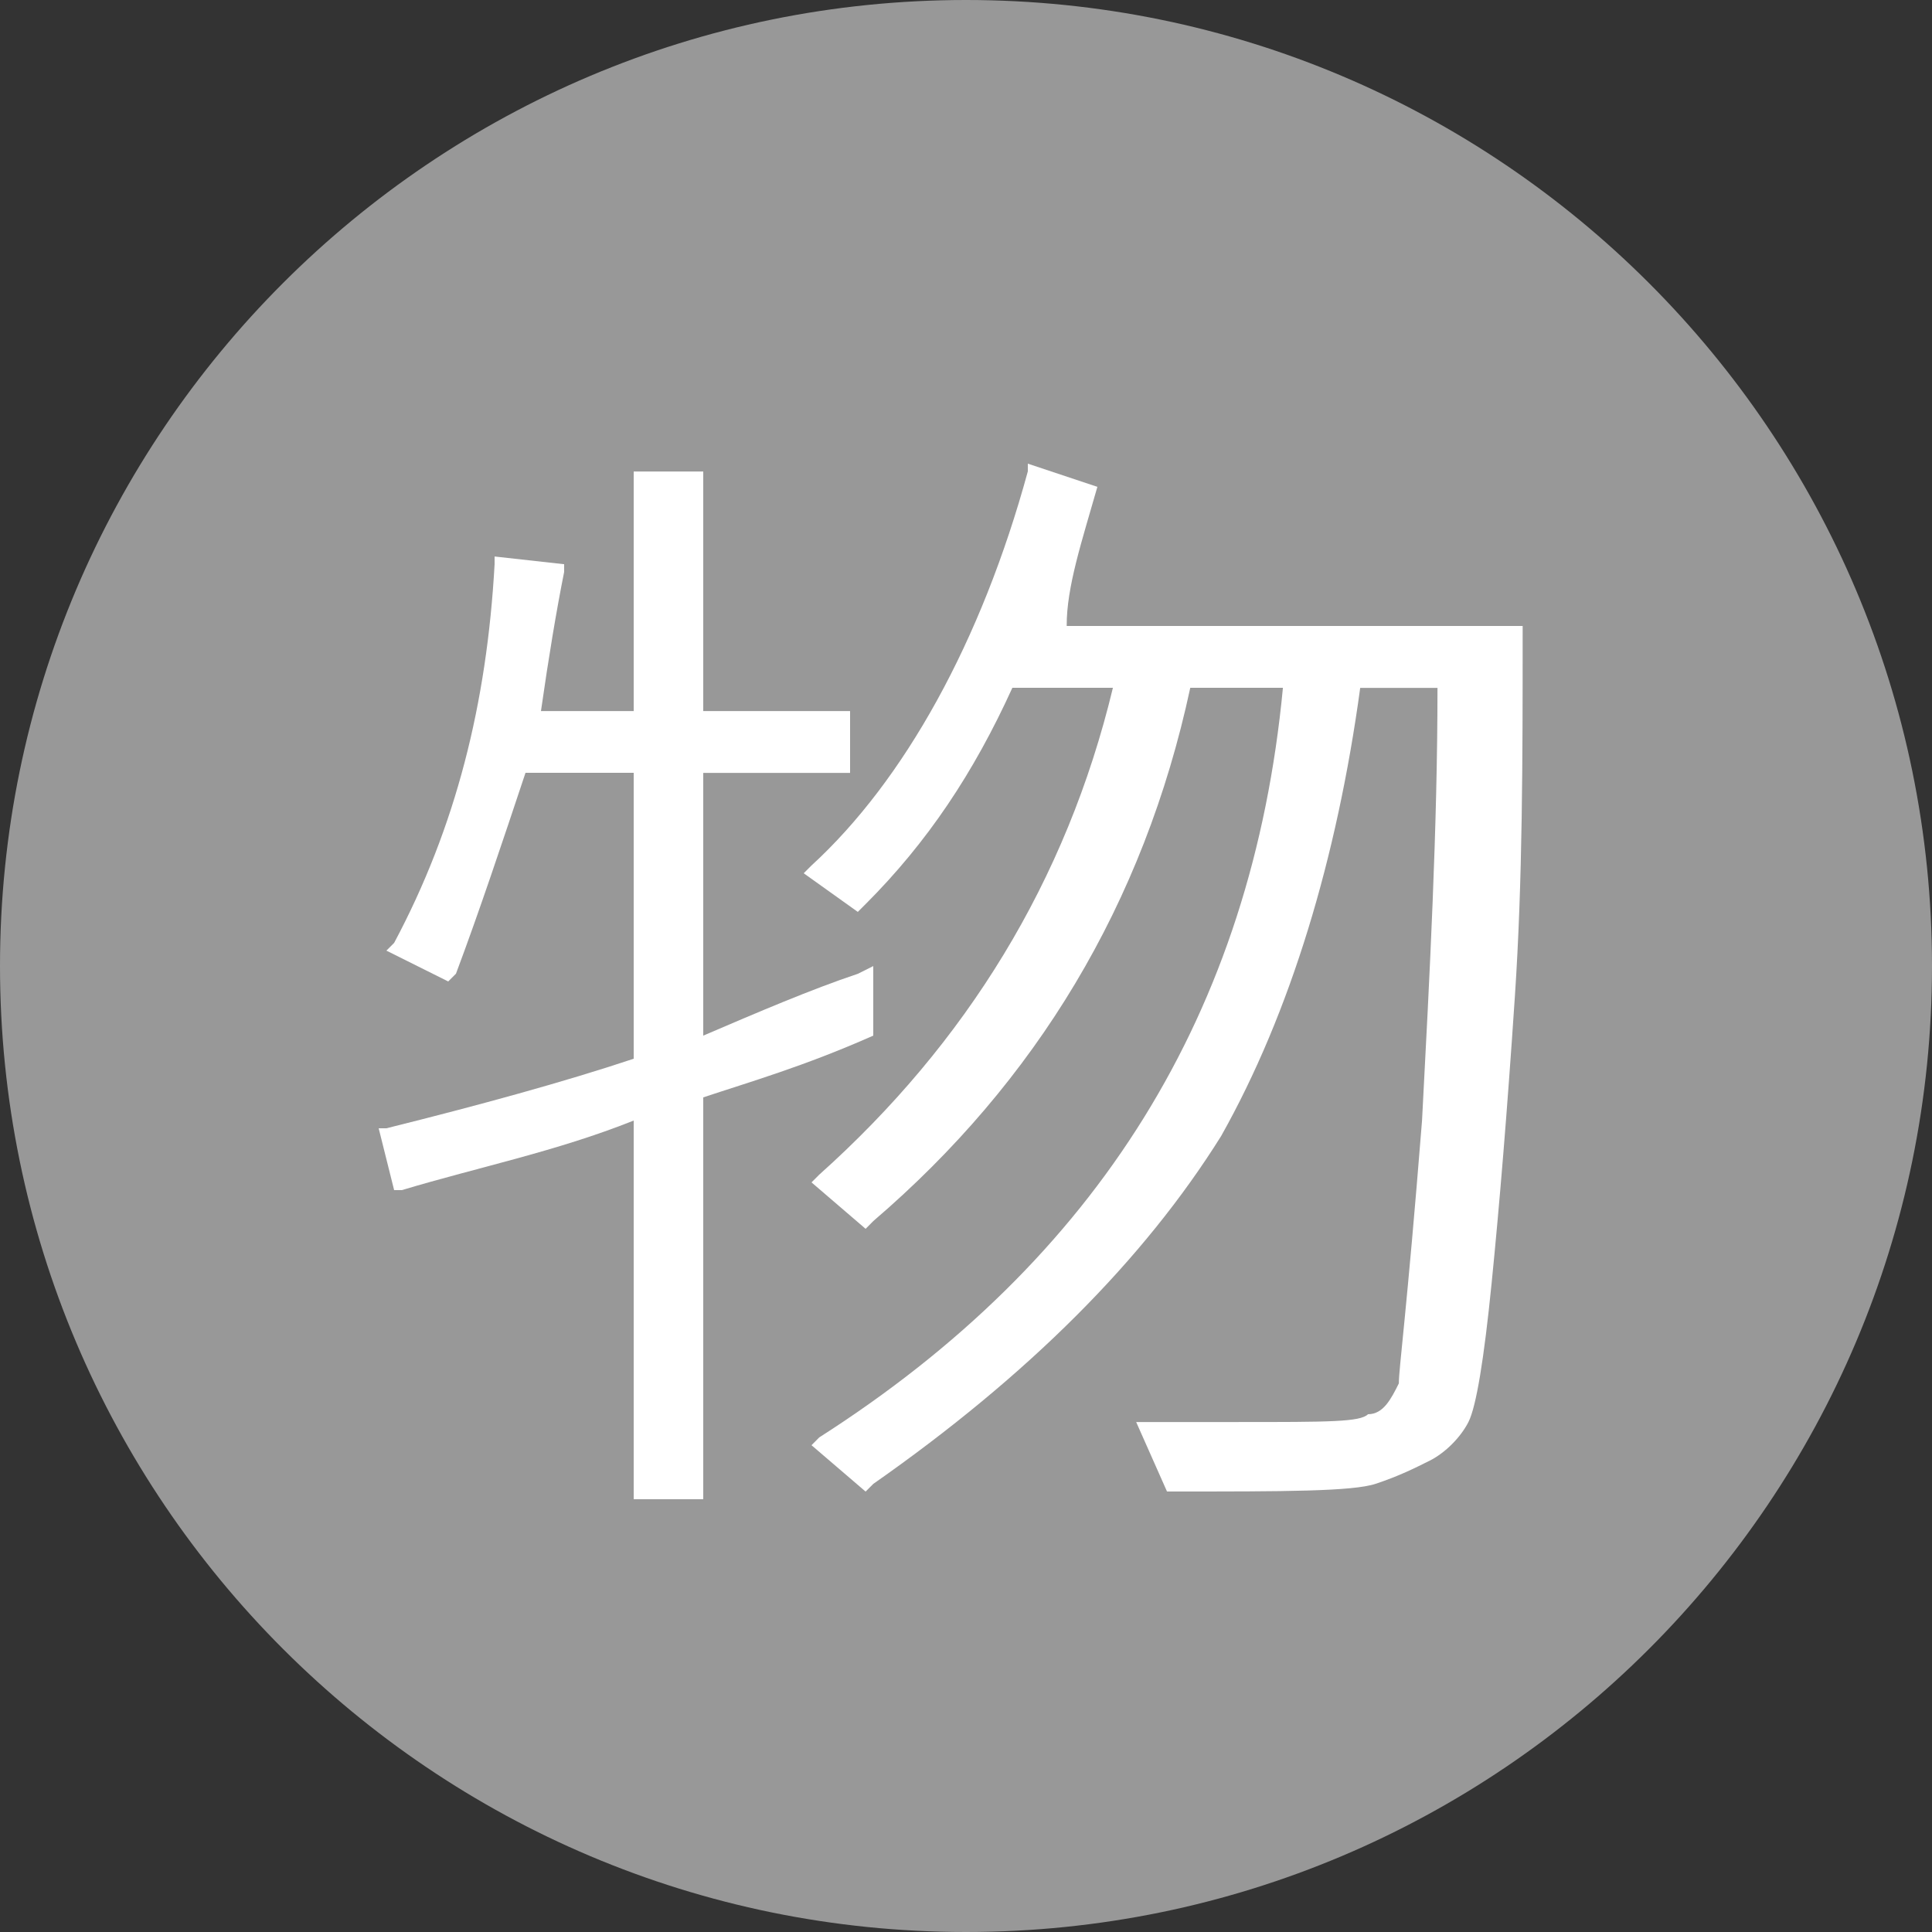
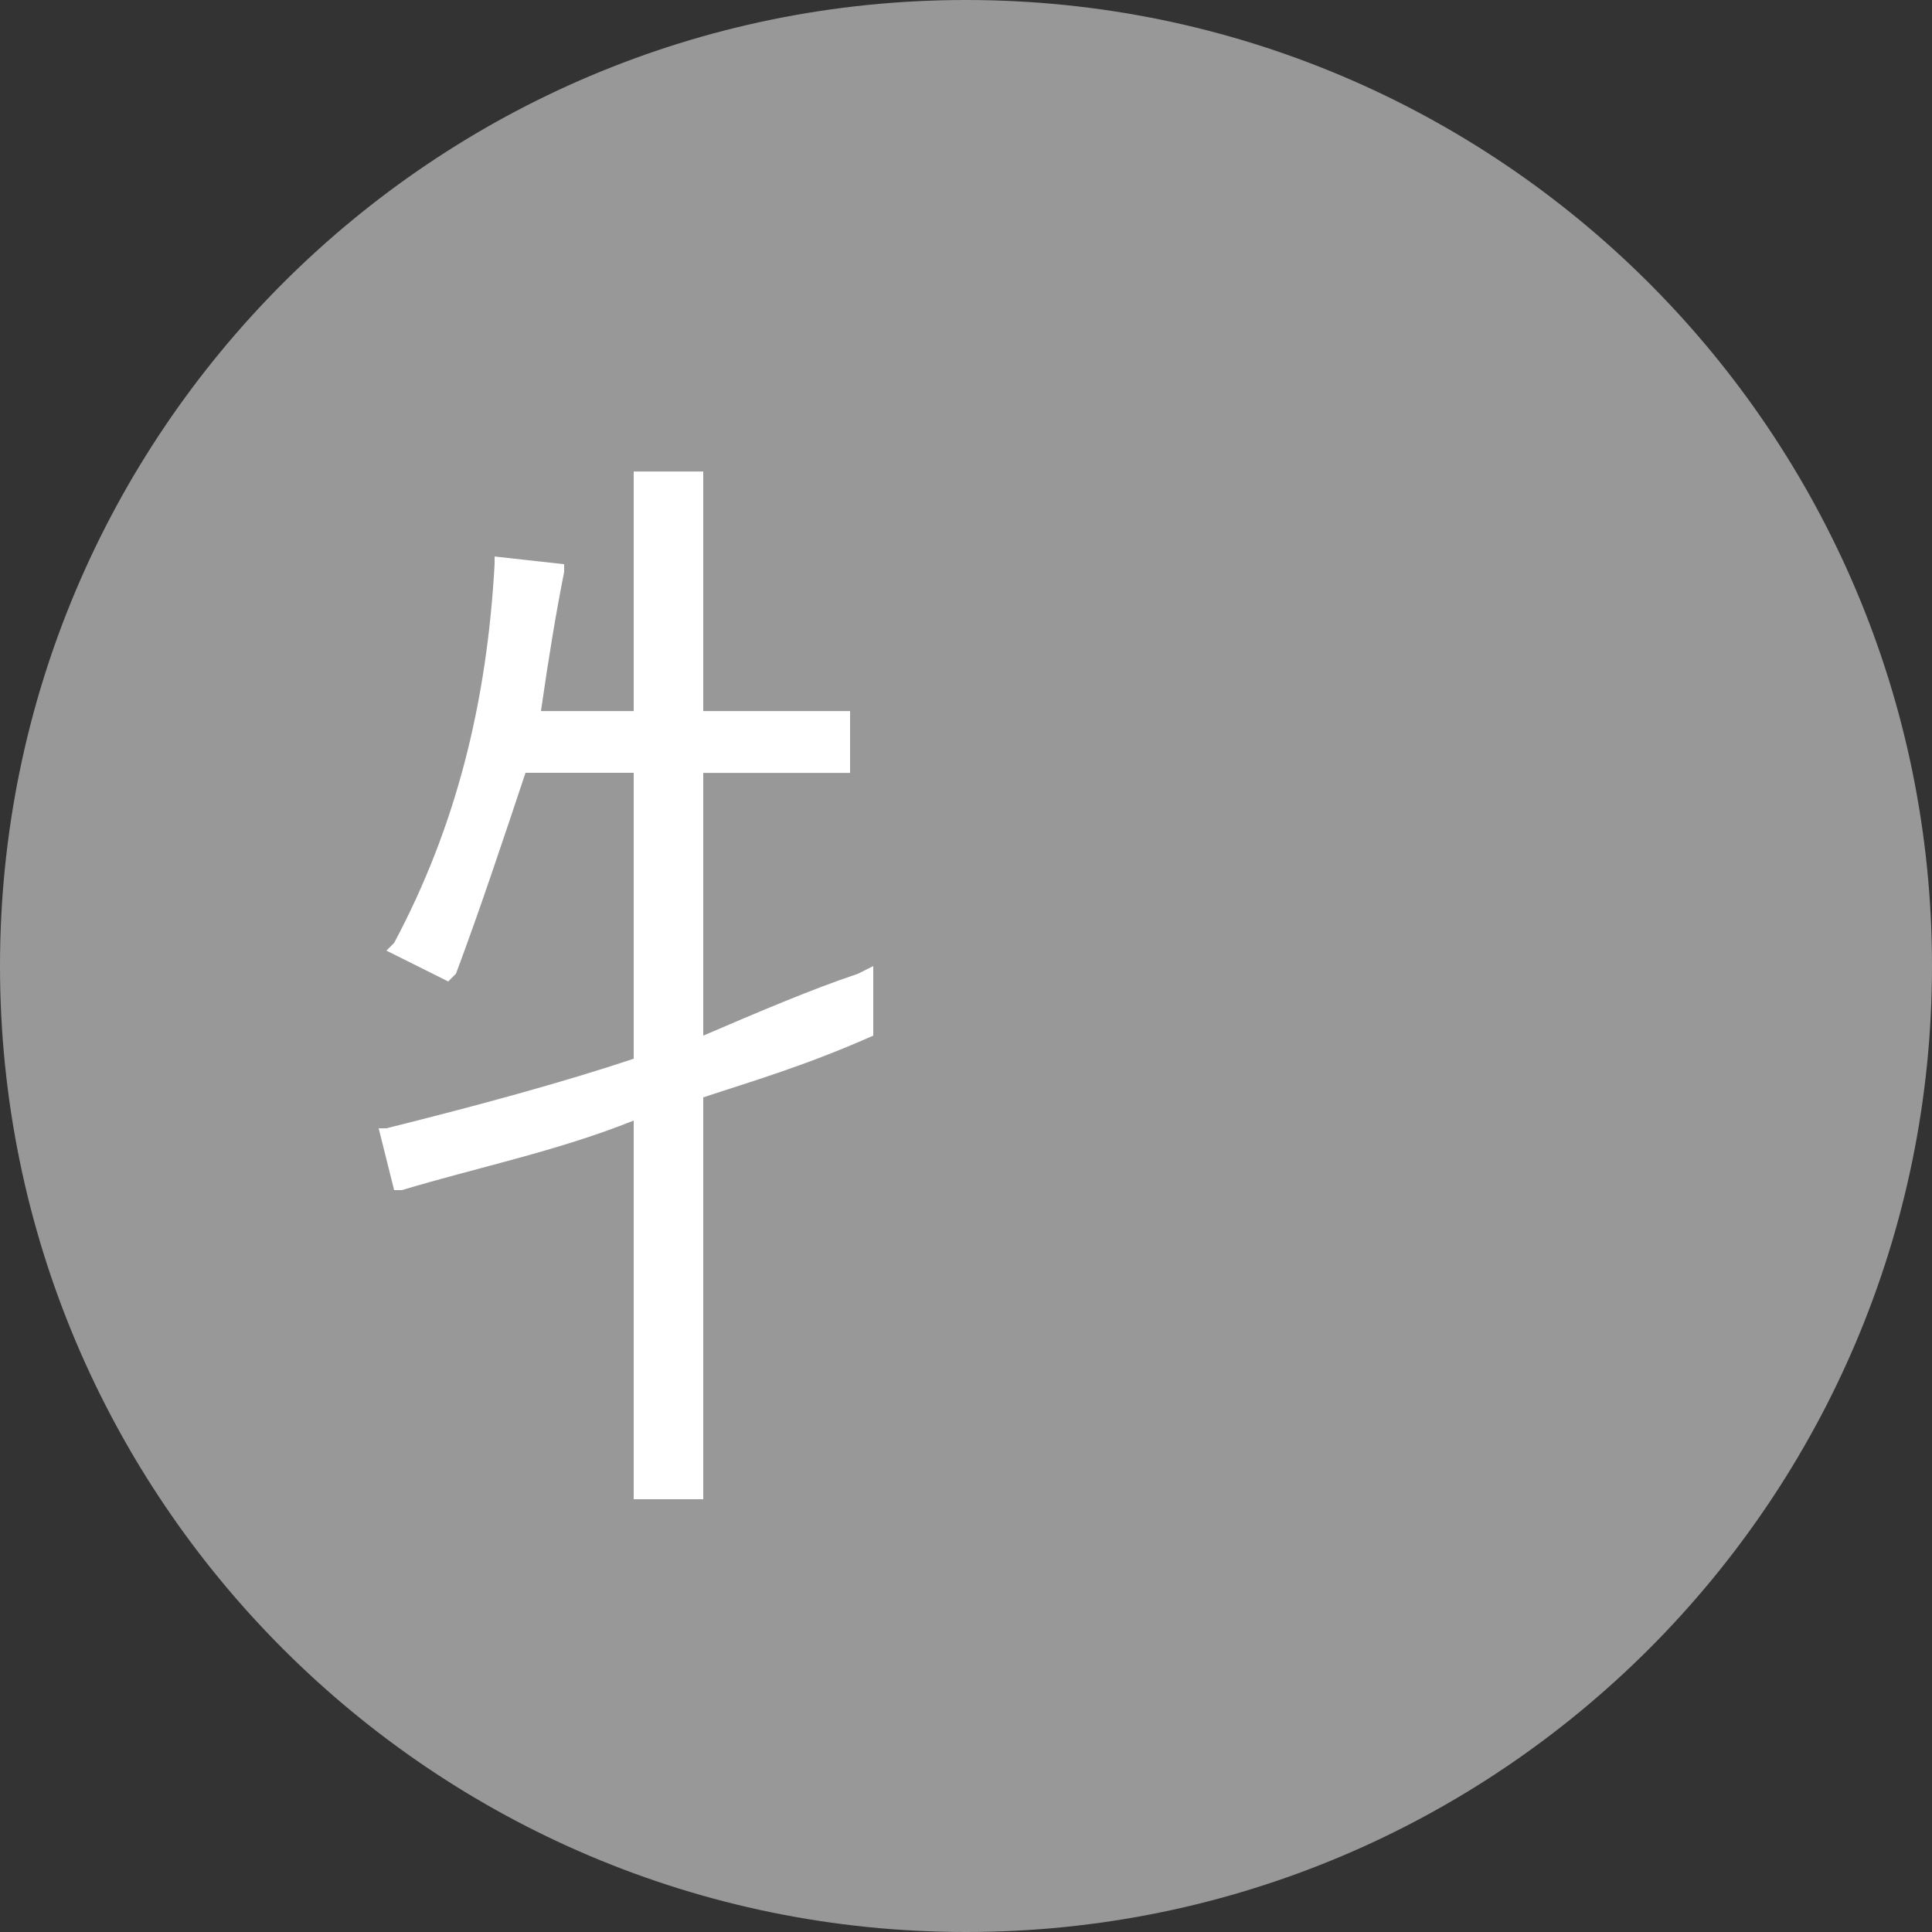
<svg xmlns="http://www.w3.org/2000/svg" version="1.1" id="圖層_1" x="0px" y="0px" width="25px" height="25px" viewBox="117.895 66.87 25 25" enable-background="new 117.895 66.87 25 25" xml:space="preserve">
  <rect x="117.895" y="66.87" width="25" height="25" fill="#333333" stroke="none" />
  <g id="XMLID_46_">
    <g id="XMLID_114_">
      <path id="XMLID_115_" fill="#989898" d="M130.395,91.87L130.395,91.87c-6.9,0-12.5-5.6-12.5-12.5l0,0c0-6.9,5.6-12.5,12.5-12.5    l0,0c6.9,0,12.5,5.6,12.5,12.5l0,0C142.895,86.271,137.295,91.87,130.395,91.87z" />
    </g>
-     <path id="XMLID_95_" fill="#FFFFFF" d="M132.095,73.17L132.095,73.17l-0.9-0.3v0.1c-0.6,2.2-1.6,4-2.8,5.1l-0.1,0.1l0.7,0.5   l0.1-0.1c0.8-0.8,1.4-1.7,1.9-2.8h1.301c-0.601,2.5-1.9,4.6-3.8,6.3l-0.1,0.1l0.7,0.601l0.1-0.101c2.101-1.8,3.5-4.1,4.101-6.9   h1.199c-0.399,4.201-2.399,7.4-6,9.7l-0.1,0.101l0.7,0.6l0.1-0.1c2-1.4,3.5-2.9,4.5-4.5c0.9-1.6,1.5-3.6,1.8-5.8h1   c0,1.8-0.1,3.7-0.2,5.6c-0.199,2.5-0.3,3.2-0.3,3.4c-0.1,0.2-0.2,0.399-0.399,0.399c-0.101,0.101-0.5,0.101-1.7,0.101   c-0.4,0-0.8,0-1.101,0h-0.199l0.399,0.899h0.101c1.399,0,2.3,0,2.6-0.1s0.5-0.2,0.7-0.3c0.2-0.101,0.399-0.301,0.5-0.5   c0.1-0.2,0.2-0.801,0.3-1.801s0.2-2.199,0.3-3.699c0.101-1.5,0.101-3.1,0.101-4.7v-0.1h-5.9   C131.695,74.47,131.895,73.87,132.095,73.17z" />
    <path id="XMLID_94_" fill="#FFFFFF" d="M129.195,80.271v-0.9l-0.2,0.1c-0.6,0.2-1.3,0.5-2,0.8v-3.4h1.9v-0.8h-1.9v-3.1h-0.9v3.1   h-1.2c0.1-0.7,0.2-1.3,0.3-1.8v-0.1l-0.9-0.1v0.1c-0.1,1.8-0.5,3.4-1.3,4.9l-0.1,0.1l0.8,0.399l0.1-0.1c0.3-0.8,0.6-1.7,0.9-2.6   h1.4v3.7c-0.9,0.3-2,0.601-3.2,0.9h-0.1l0.2,0.8h0.1c1-0.3,2-0.501,3-0.9v4.9h0.9v-5.2C127.595,80.87,128.295,80.67,129.195,80.271   L129.195,80.271z" />
  </g>
</svg>